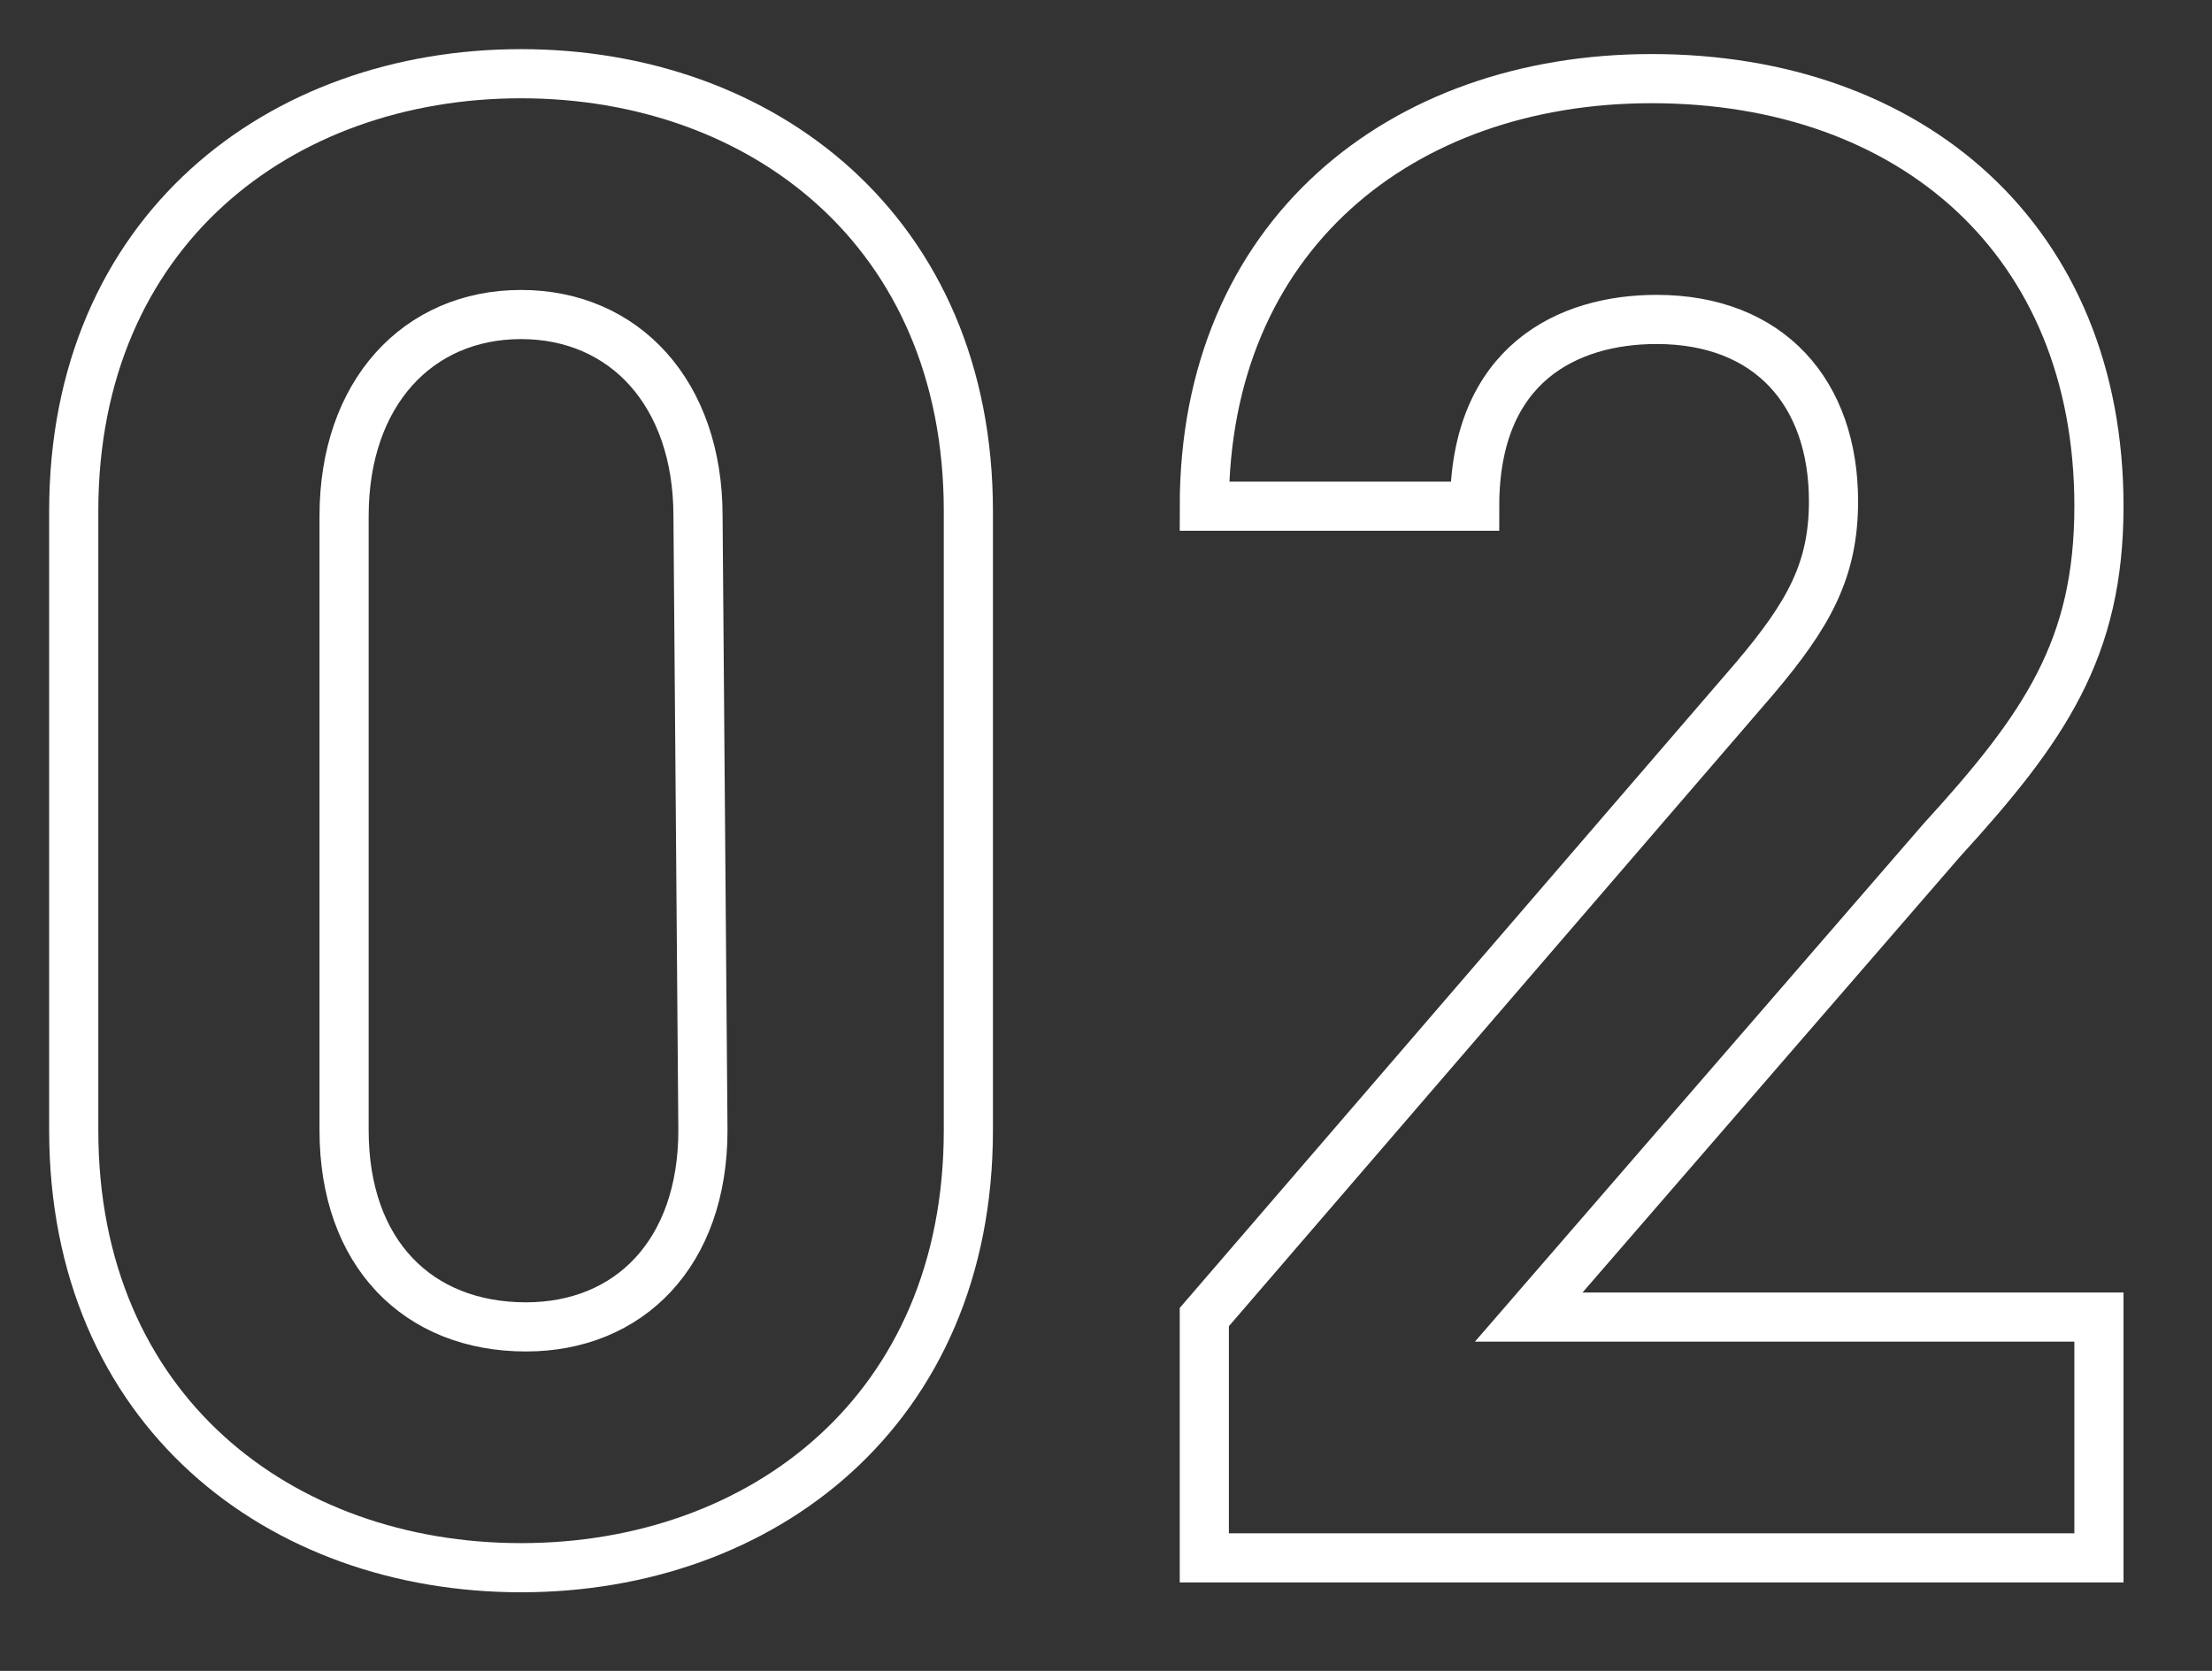
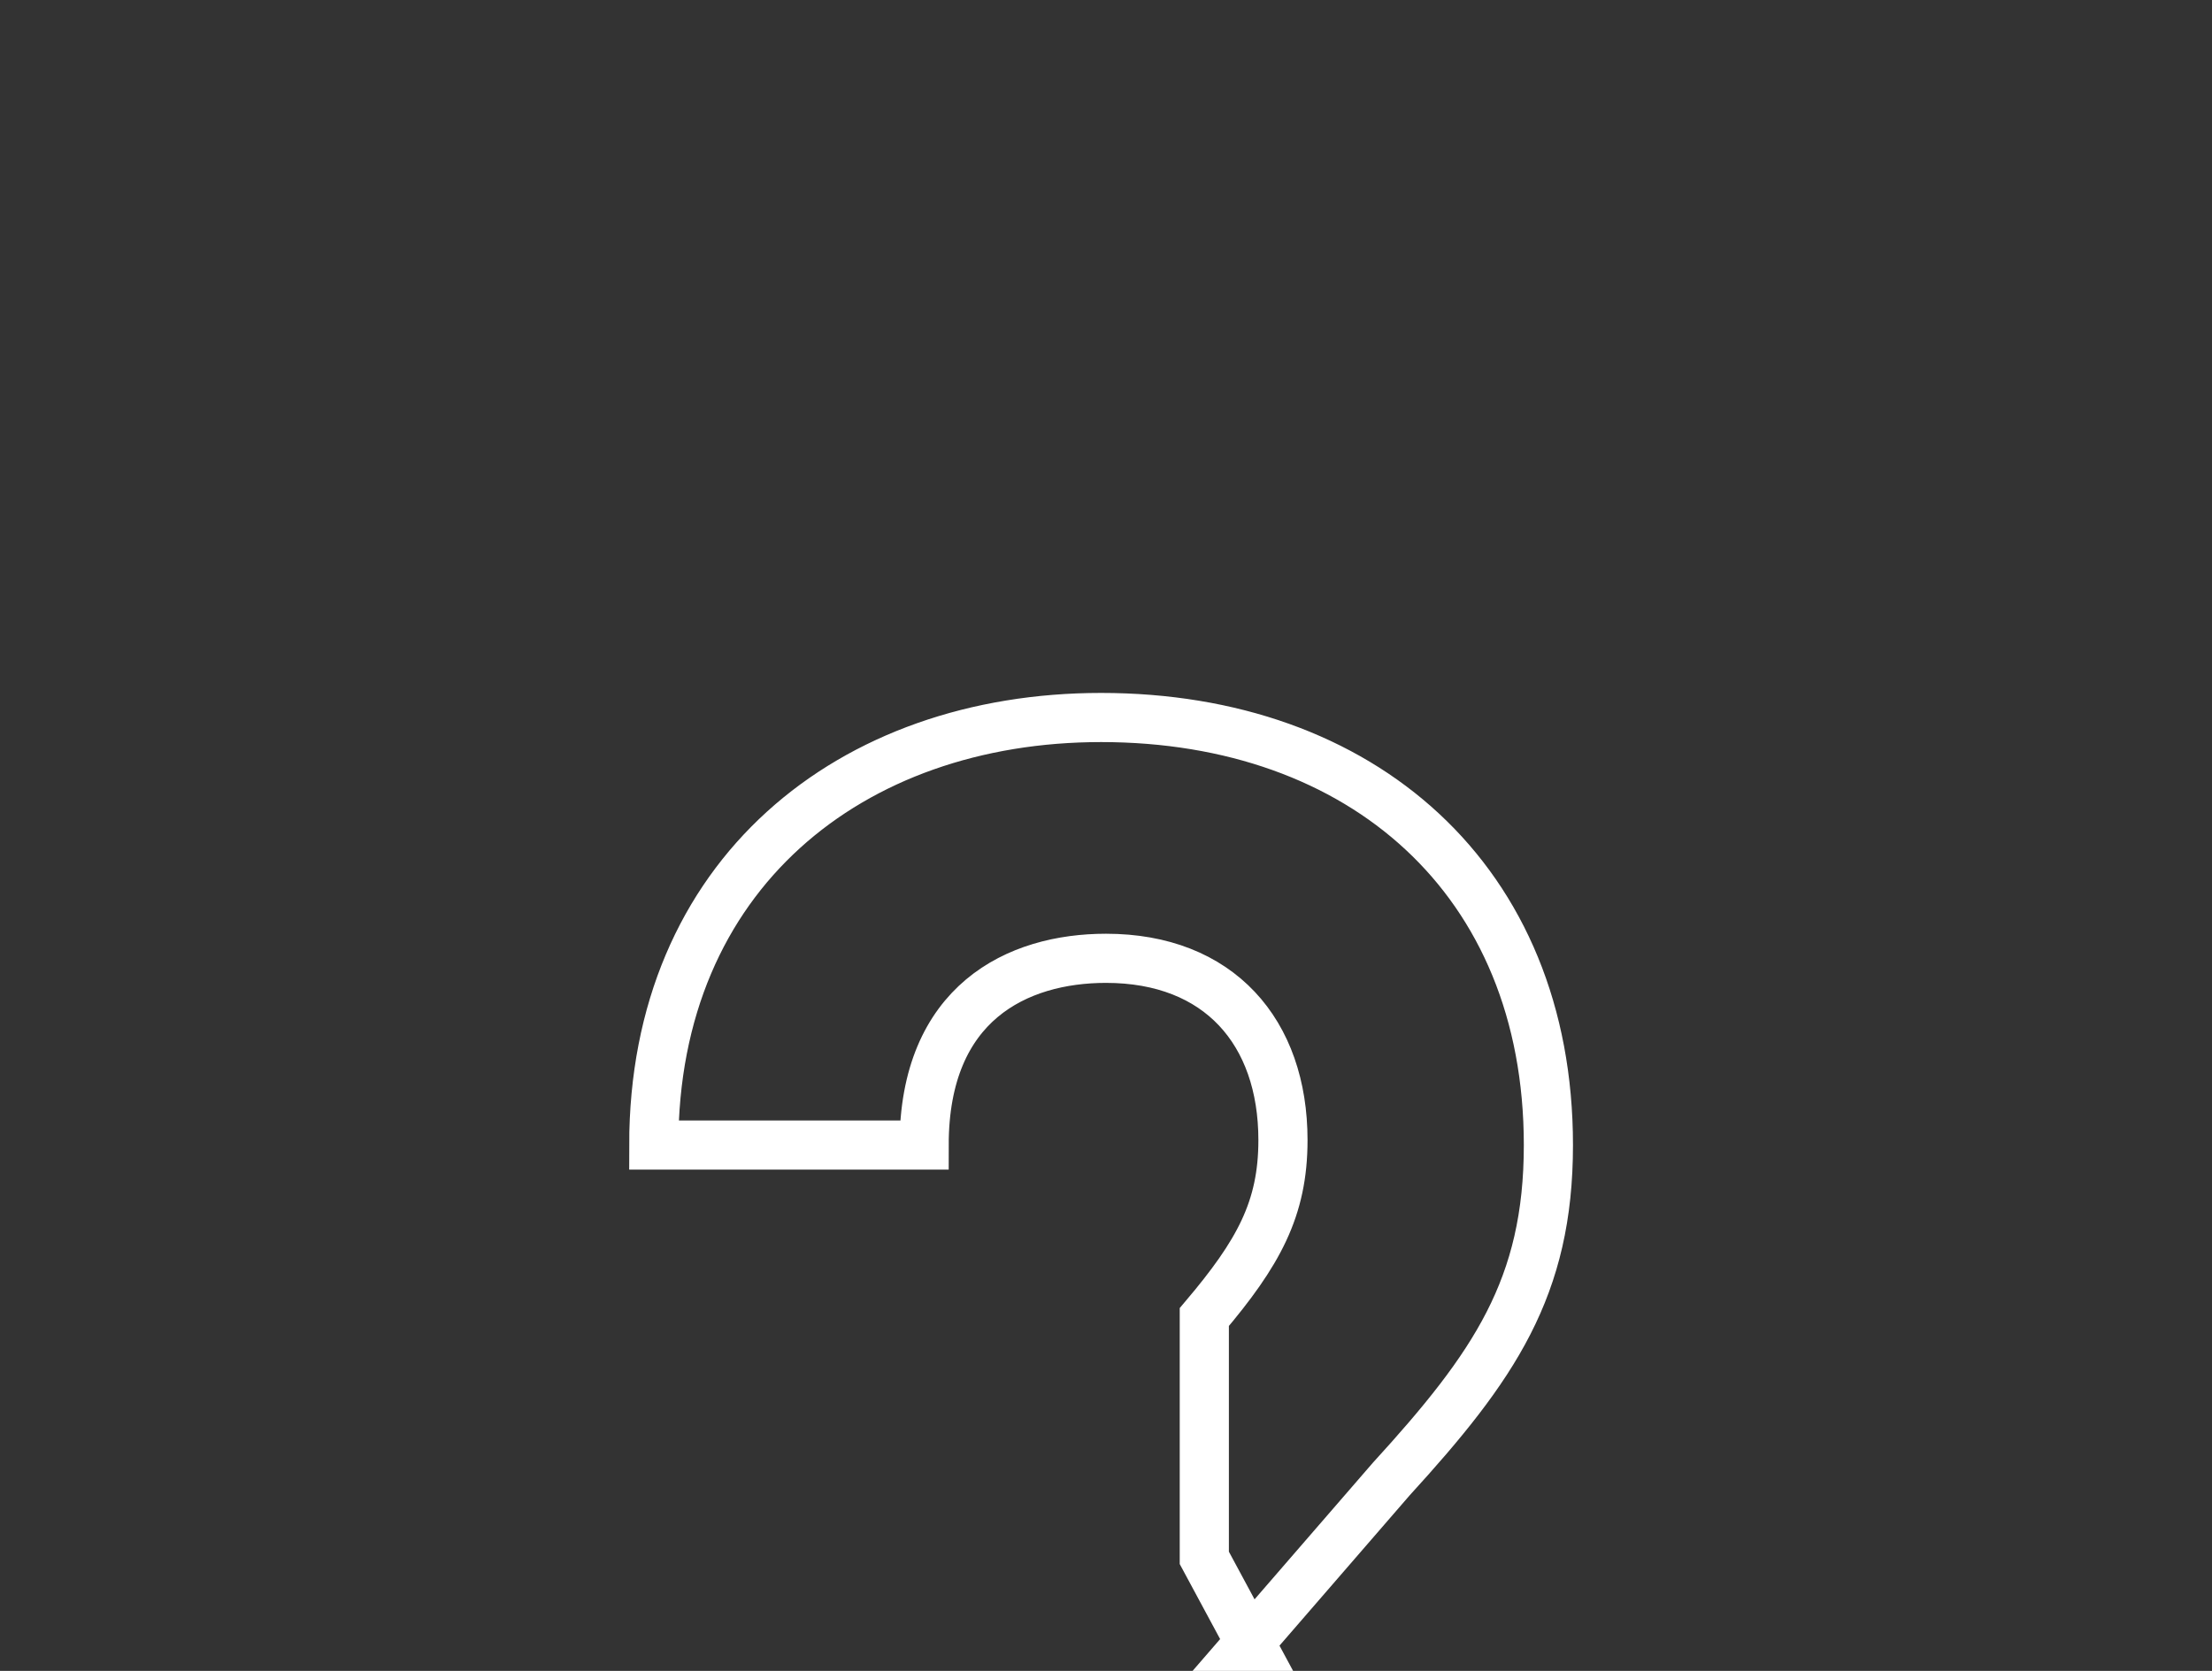
<svg xmlns="http://www.w3.org/2000/svg" enable-background="new -1 -1 45 34" height="34" viewBox="-1 -1 45 34" width="45">
  <rect x="-1" y="-1" width="45" height="34" fill="#333333" stroke="none" />
  <g fill="none" stroke="#fff" stroke-miterlimit="10">
-     <path d="m9.6 30.9c-4.9 0-9.1-3.2-9.1-8.9v-12.6c0-5.7 4.2-8.9 9.1-8.9s9.1 3.2 9.1 8.9v12.6c0 5.7-4.2 8.9-9.1 8.9zm3.6-21.4c0-2.5-1.5-4.1-3.6-4.1s-3.6 1.6-3.6 4.1v12.5c0 2.5 1.5 4 3.7 4 2.1 0 3.6-1.5 3.6-4z" />
-     <path d="m23.5 30.7v-4.9l11.2-13c1.1-1.3 1.6-2.2 1.6-3.6 0-2.2-1.3-3.7-3.6-3.7-1.8 0-3.7.9-3.7 3.8h-5.5c0-5.5 4-8.7 9.1-8.7 5.3 0 9.1 3.3 9.1 8.7 0 2.9-1.1 4.5-3.2 6.8l-8.4 9.7h11.6v4.9z" />
+     <path d="m23.5 30.7v-4.9c1.1-1.3 1.6-2.2 1.6-3.6 0-2.2-1.3-3.7-3.6-3.7-1.8 0-3.7.9-3.7 3.8h-5.5c0-5.5 4-8.7 9.1-8.7 5.3 0 9.1 3.3 9.1 8.7 0 2.9-1.1 4.5-3.2 6.8l-8.4 9.7h11.6v4.9z" />
  </g>
</svg>